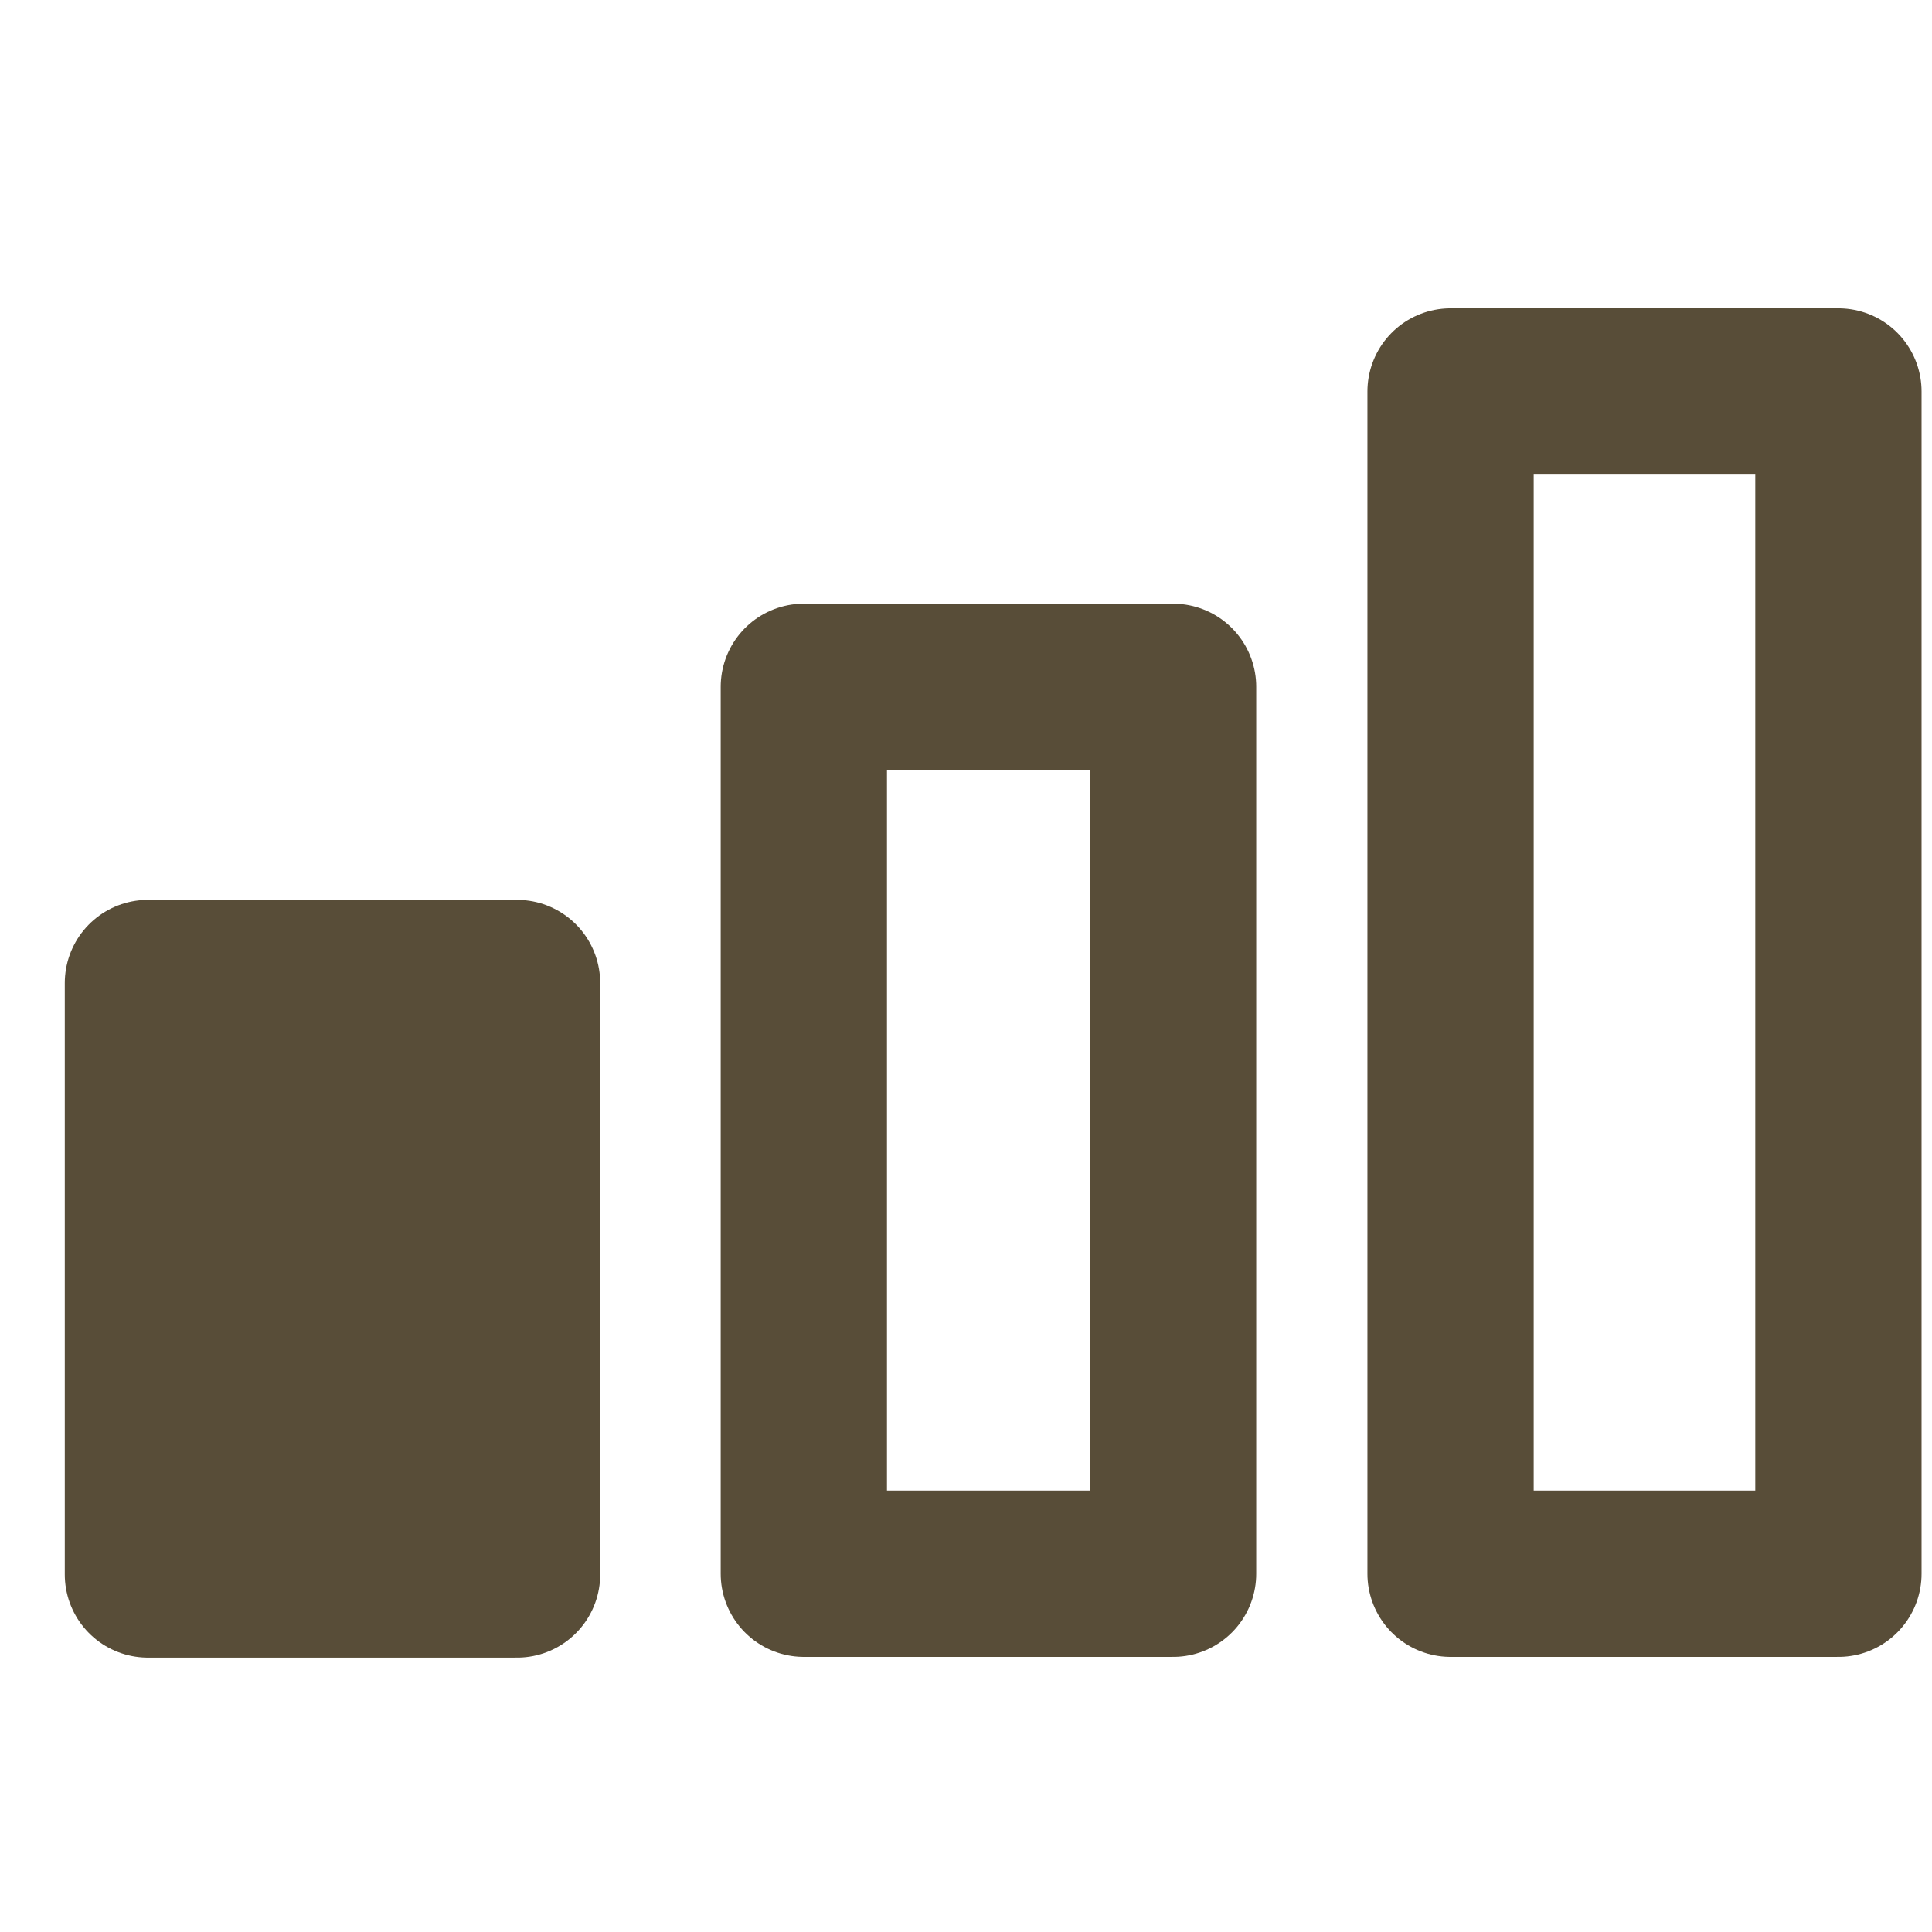
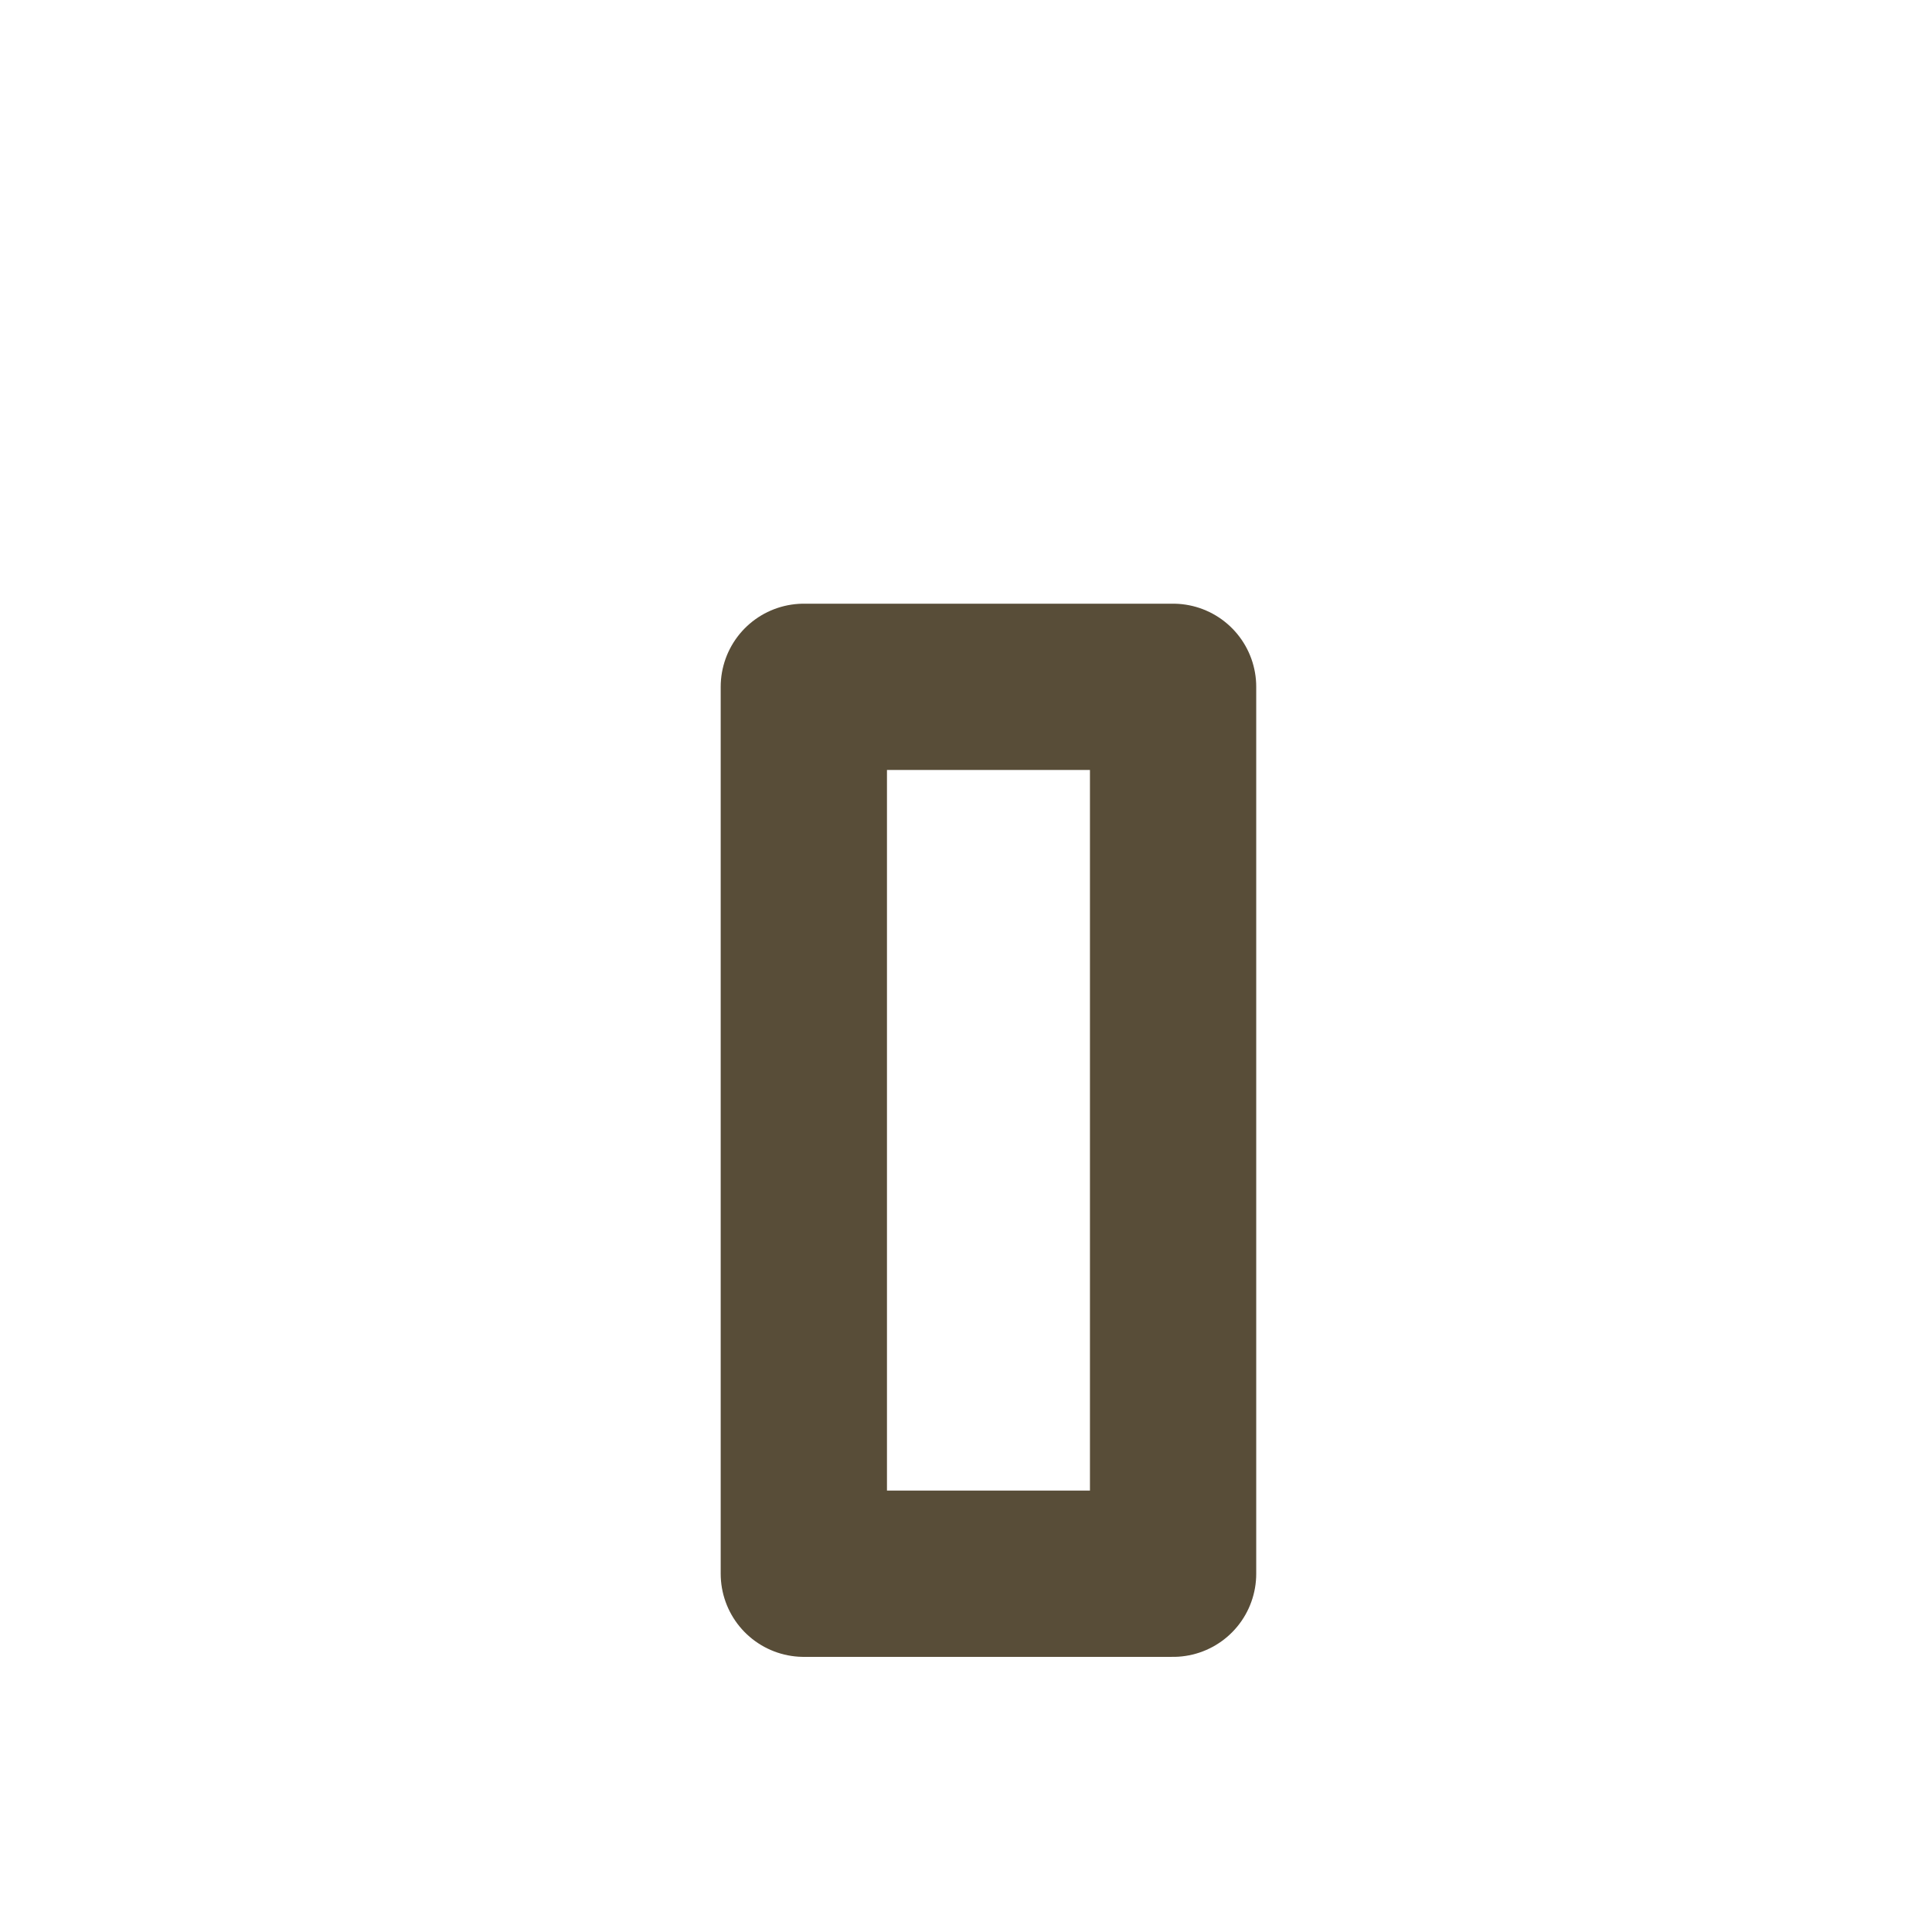
<svg xmlns="http://www.w3.org/2000/svg" width="16" height="16" viewBox="0 0 16 16" fill="none">
-   <path d="M15.225 3.242H12.013V13.033H15.225V3.242Z" stroke="#584D38" stroke-width="1.377" stroke-linecap="round" stroke-linejoin="round" />
-   <path d="M4.282 8.141H1.225V13.039H4.282V8.141Z" fill="#584D38" stroke="#584D38" stroke-width="1.377" stroke-linecap="round" stroke-linejoin="round" />
  <path d="M9.715 5.688H6.657V13.033H9.715V5.688Z" stroke="#584D38" stroke-width="1.377" stroke-linecap="round" stroke-linejoin="round" />
</svg>